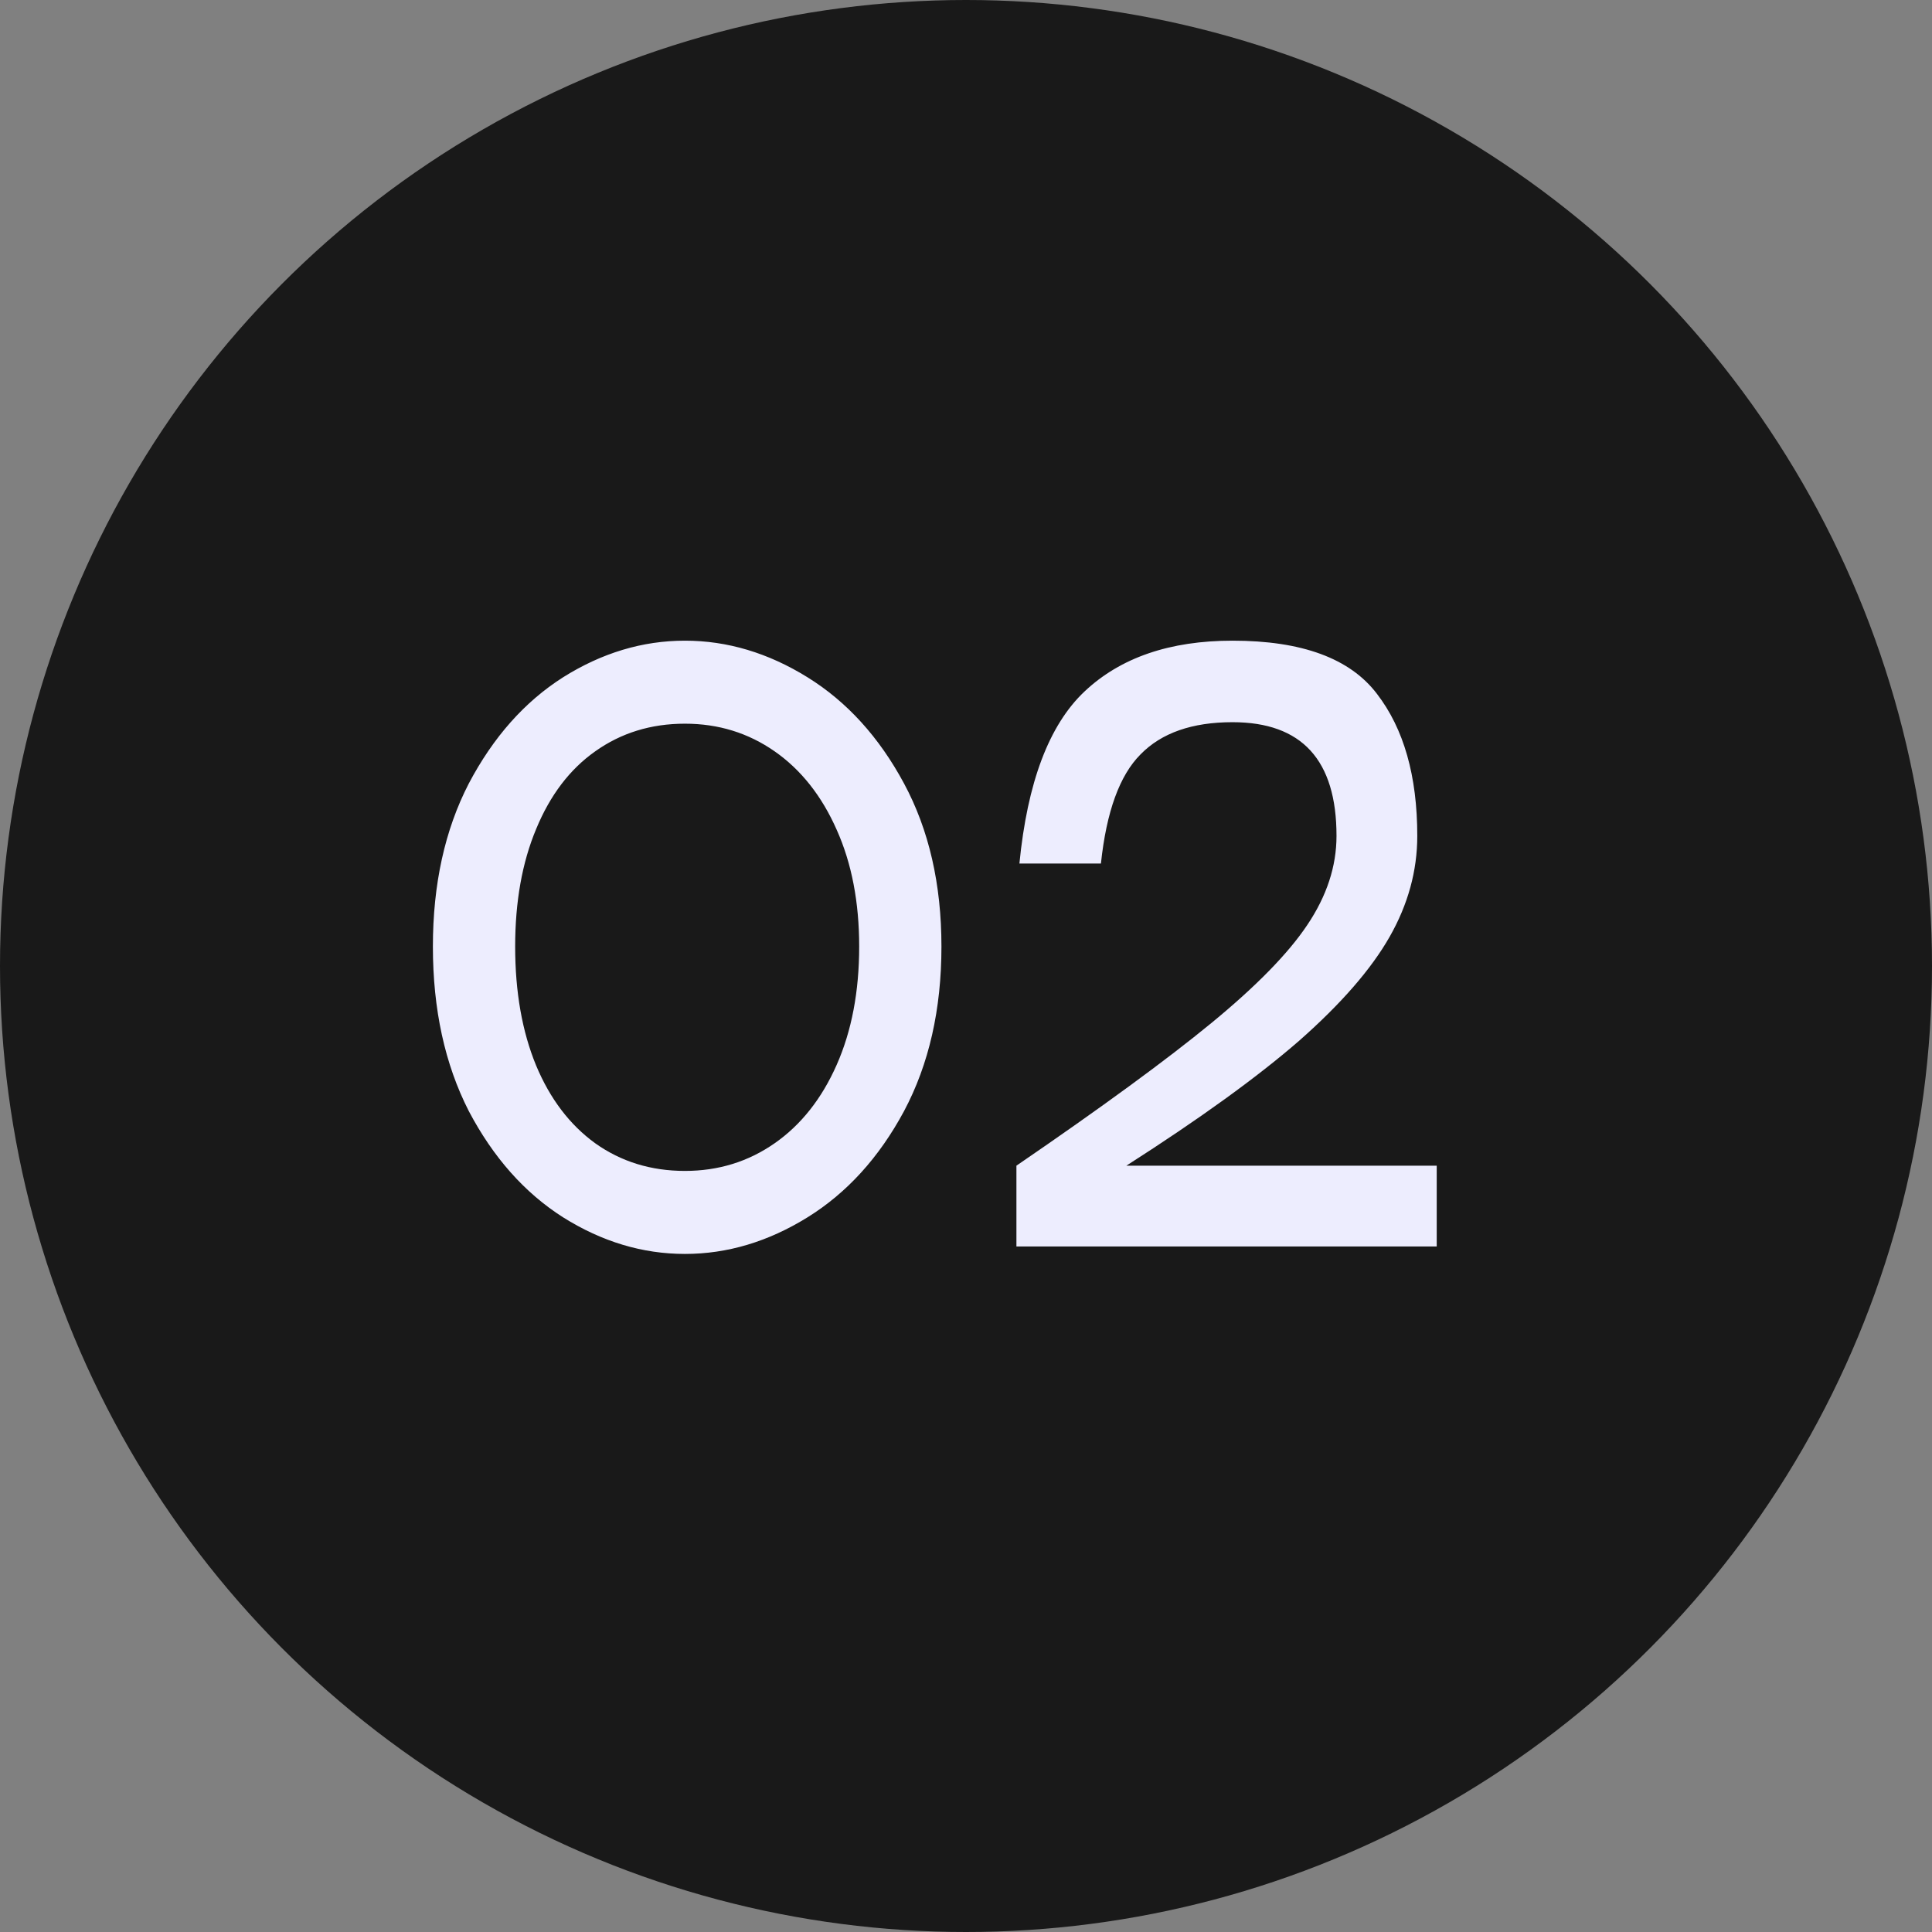
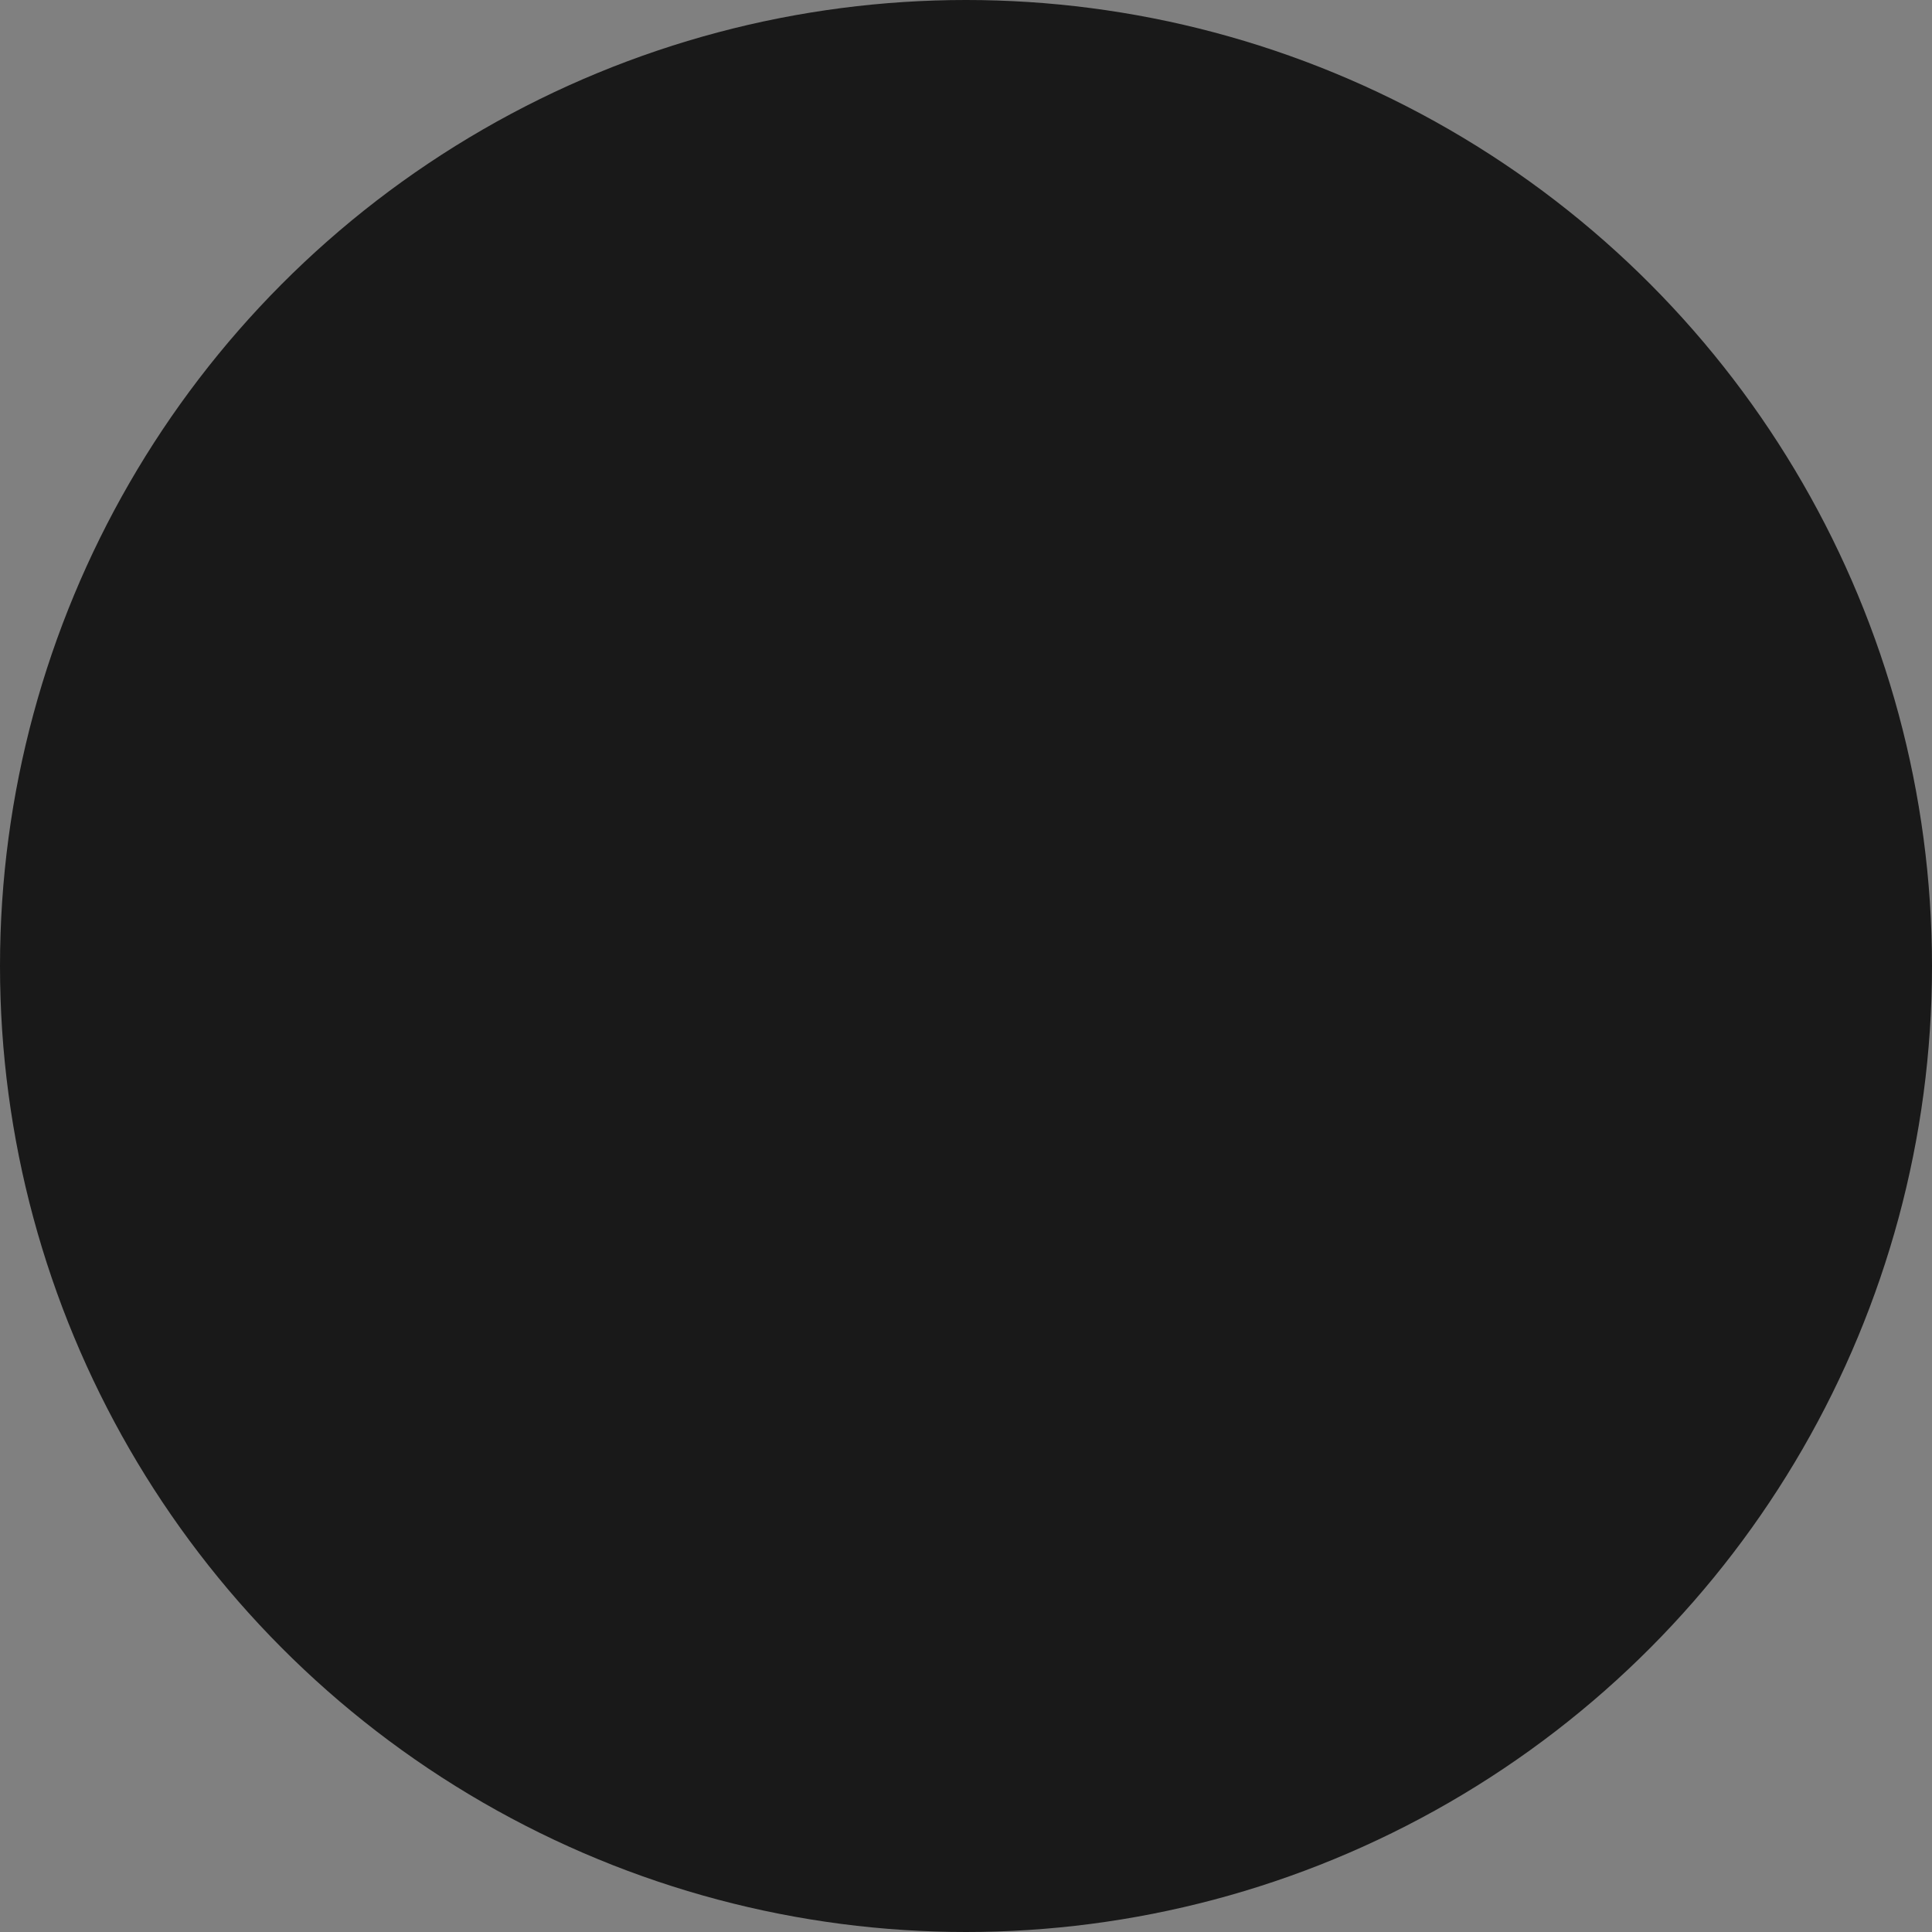
<svg xmlns="http://www.w3.org/2000/svg" width="31" height="31" viewBox="0 0 31 31" fill="none">
  <rect x="0" y="0" width="31" height="31" fill="#808080" stroke="none" />
  <circle cx="15.5" cy="15.5" r="15.5" fill="#191919" />
-   <path d="M10.99 20.12C10.31 20.12 9.658 19.924 9.034 19.532C8.418 19.14 7.914 18.572 7.522 17.828C7.138 17.076 6.946 16.196 6.946 15.188C6.946 14.188 7.138 13.316 7.522 12.572C7.914 11.828 8.418 11.26 9.034 10.868C9.658 10.476 10.31 10.28 10.99 10.28C11.67 10.28 12.326 10.476 12.958 10.868C13.59 11.26 14.106 11.828 14.506 12.572C14.906 13.316 15.106 14.188 15.106 15.188C15.106 16.196 14.906 17.076 14.506 17.828C14.106 18.572 13.59 19.14 12.958 19.532C12.326 19.924 11.67 20.12 10.99 20.12ZM10.99 18.788C11.526 18.788 12.006 18.64 12.43 18.344C12.854 18.048 13.186 17.628 13.426 17.084C13.666 16.54 13.786 15.908 13.786 15.188C13.786 14.476 13.666 13.852 13.426 13.316C13.186 12.772 12.854 12.352 12.43 12.056C12.006 11.76 11.526 11.612 10.99 11.612C10.446 11.612 9.966 11.76 9.55 12.056C9.142 12.344 8.826 12.76 8.602 13.304C8.378 13.84 8.266 14.468 8.266 15.188C8.266 15.916 8.378 16.552 8.602 17.096C8.826 17.632 9.142 18.048 9.55 18.344C9.966 18.64 10.446 18.788 10.99 18.788ZM16.357 13.856C16.485 12.552 16.833 11.632 17.401 11.096C17.977 10.552 18.769 10.28 19.777 10.28C20.889 10.28 21.661 10.564 22.093 11.132C22.525 11.692 22.741 12.452 22.741 13.412C22.741 13.972 22.593 14.512 22.297 15.032C22.001 15.552 21.517 16.108 20.845 16.7C20.173 17.284 19.249 17.952 18.073 18.704H23.053V20H16.309V18.704C17.677 17.768 18.721 17.004 19.441 16.412C20.161 15.82 20.673 15.296 20.977 14.84C21.289 14.376 21.445 13.9 21.445 13.412C21.445 12.196 20.889 11.588 19.777 11.588C19.129 11.588 18.637 11.76 18.301 12.104C17.965 12.44 17.753 13.024 17.665 13.856H16.357Z" fill="#EDEDFE" />
</svg>